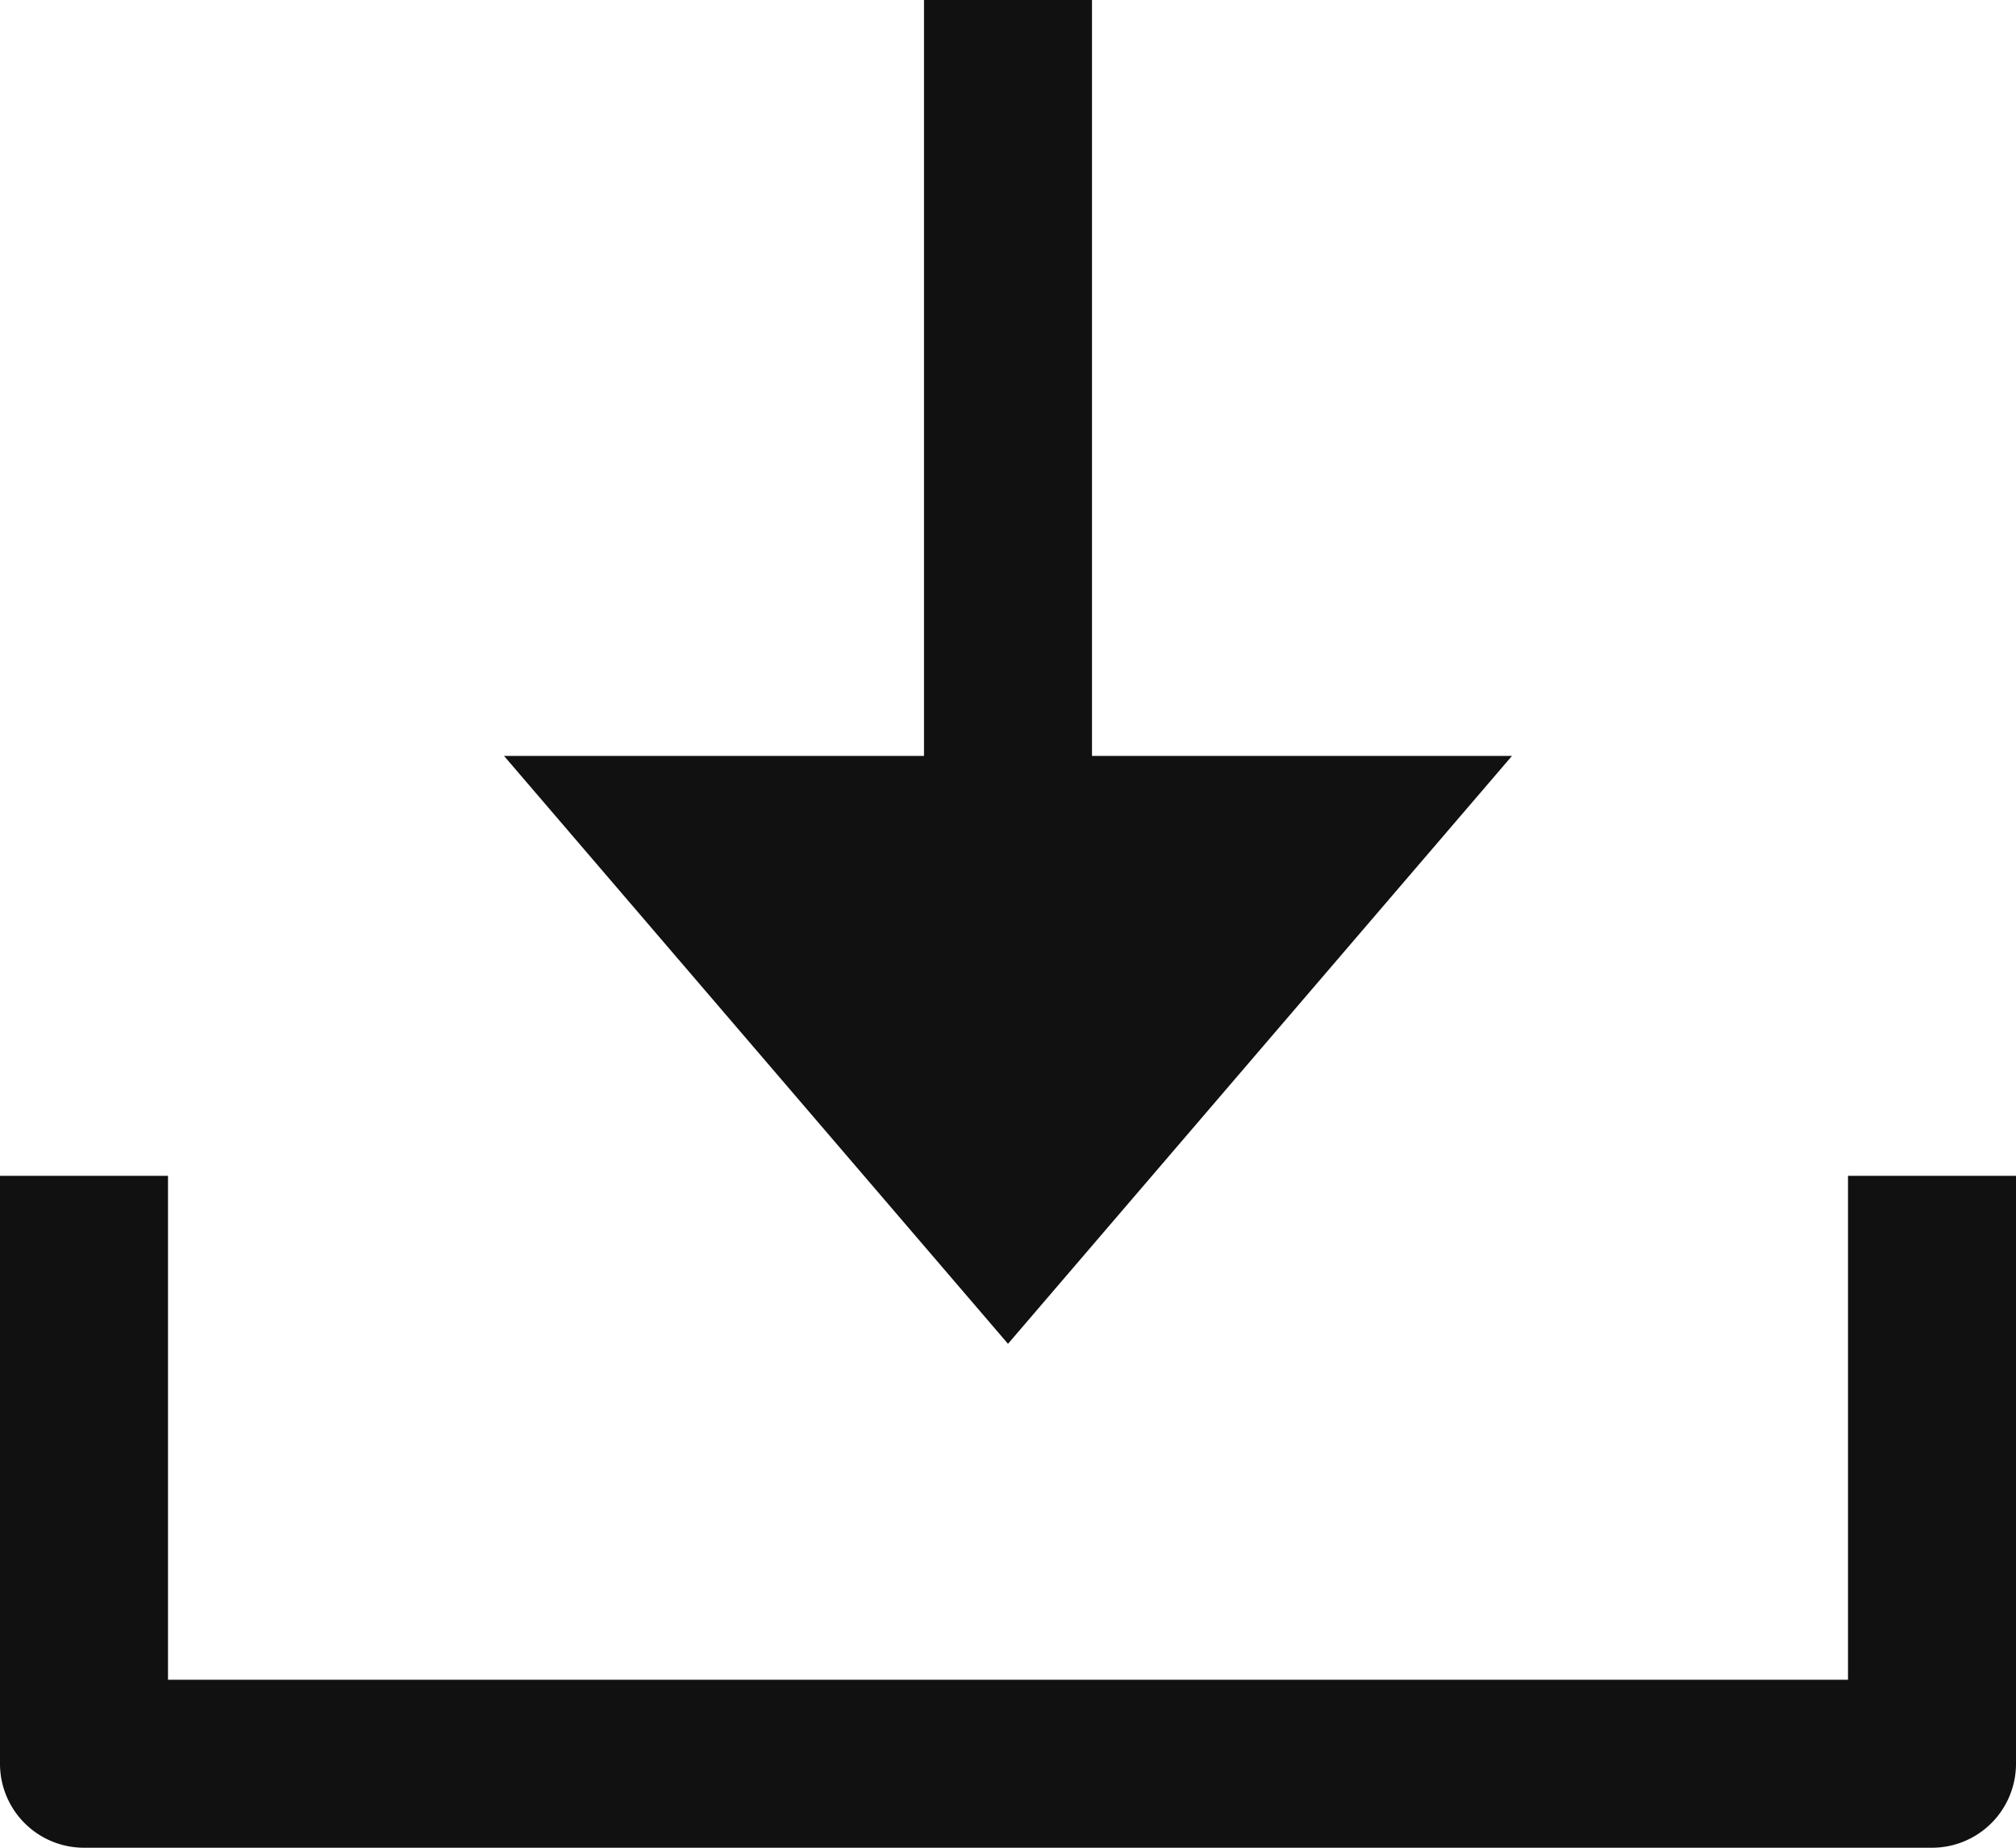
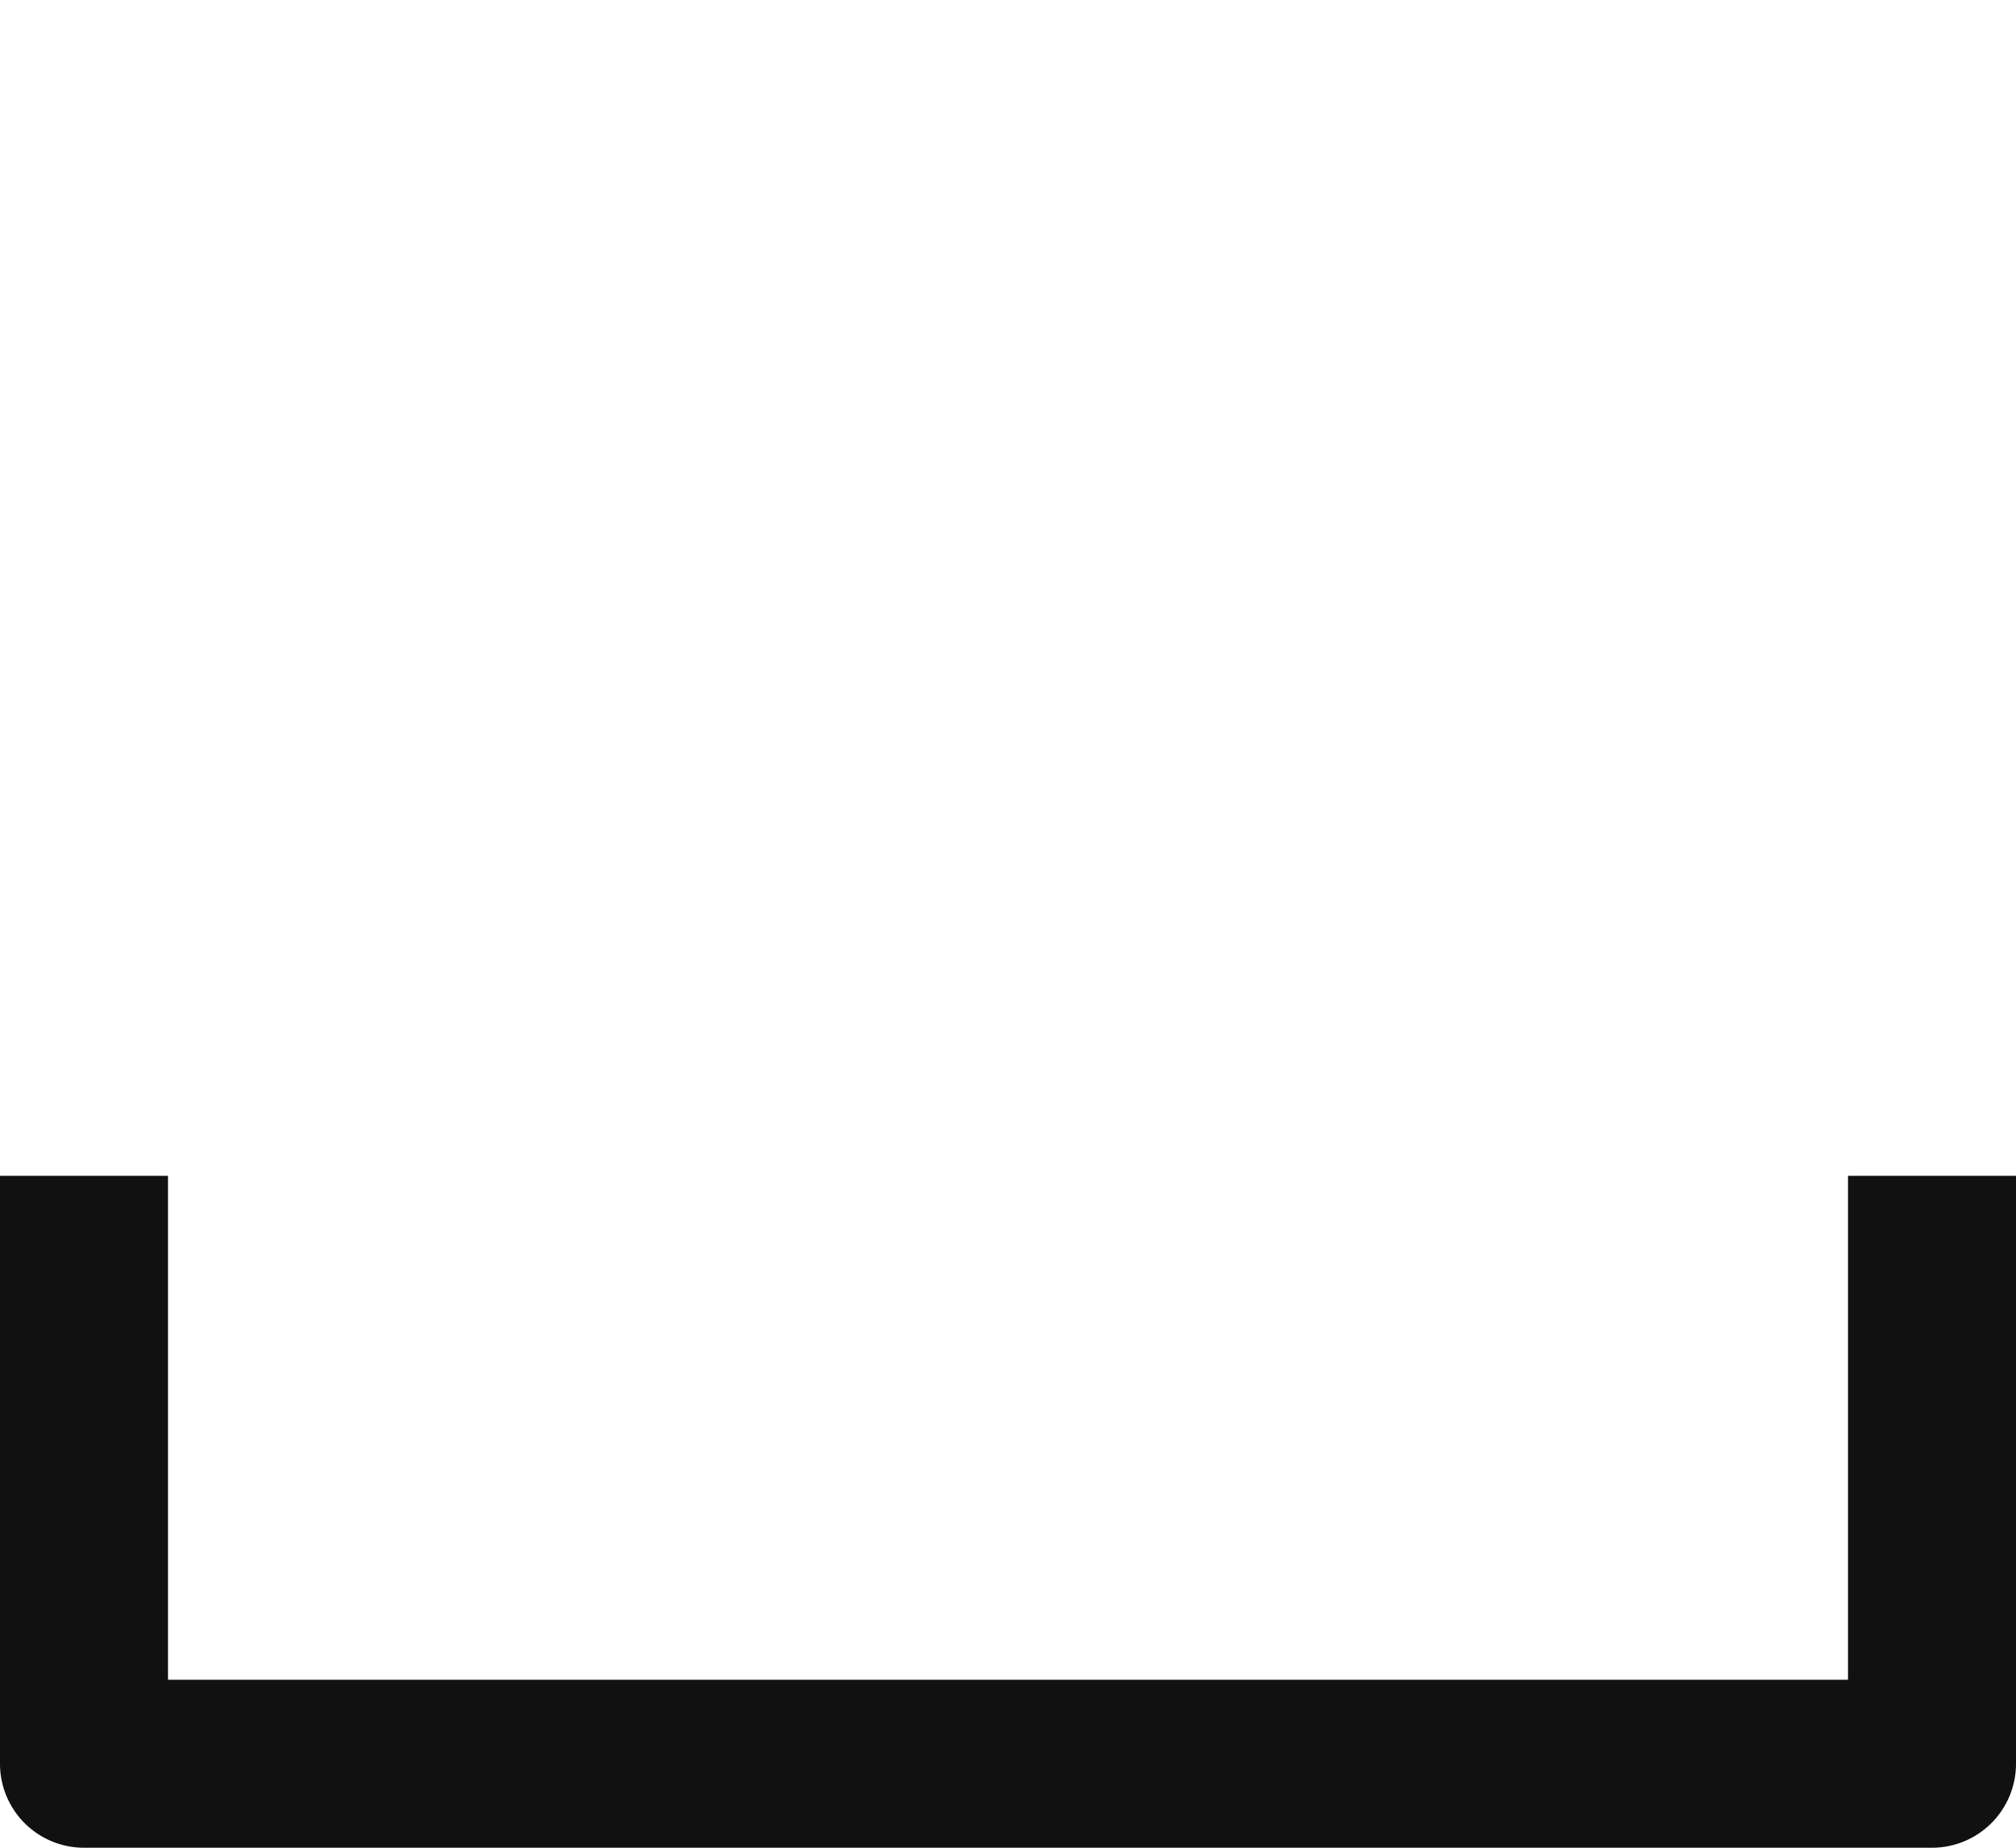
<svg xmlns="http://www.w3.org/2000/svg" width="24" height="22" viewBox="0 0 24 22">
  <g id="square-download" transform="translate(0 -1)">
-     <path id="Path_298" data-name="Path 298" d="M6,10l6,7,6-7H13V1H11v9Z" fill="#111" />
    <path id="Path_299" data-name="Path 299" d="M22,21H2V15H0v7a1,1,0,0,0,1,1H23a1,1,0,0,0,1-1V15H22Z" fill="#111" />
  </g>
</svg>